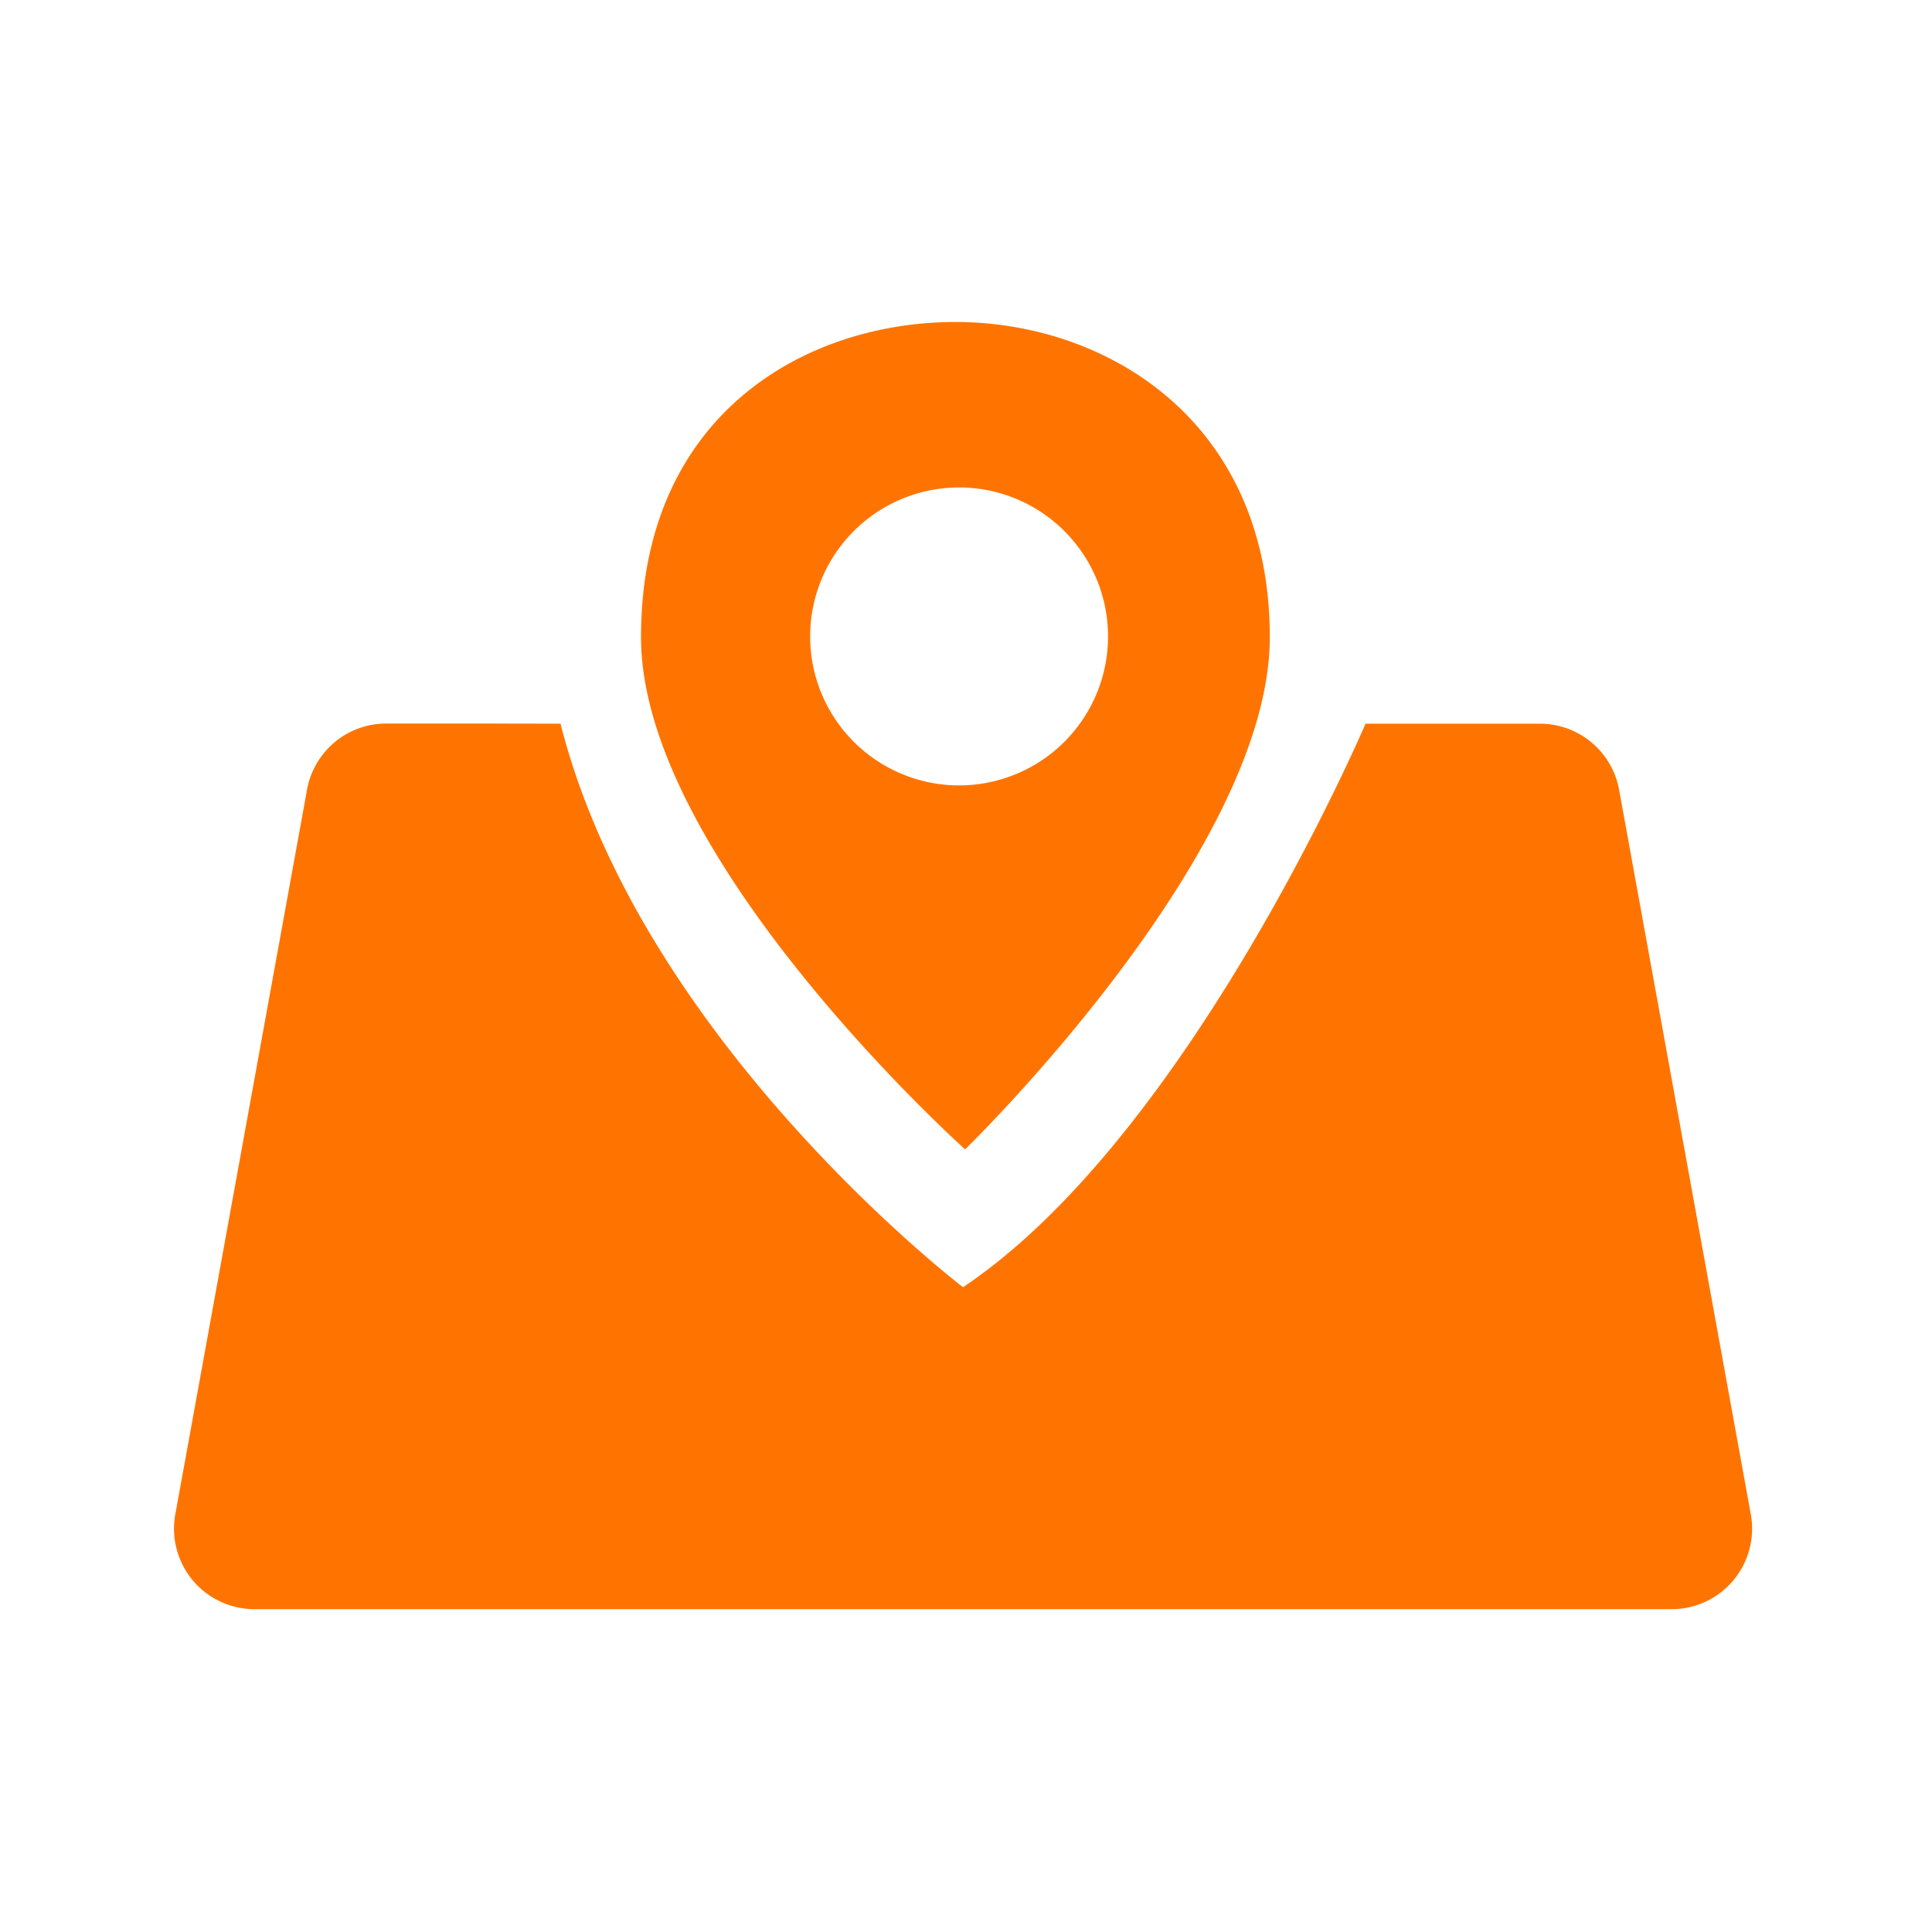
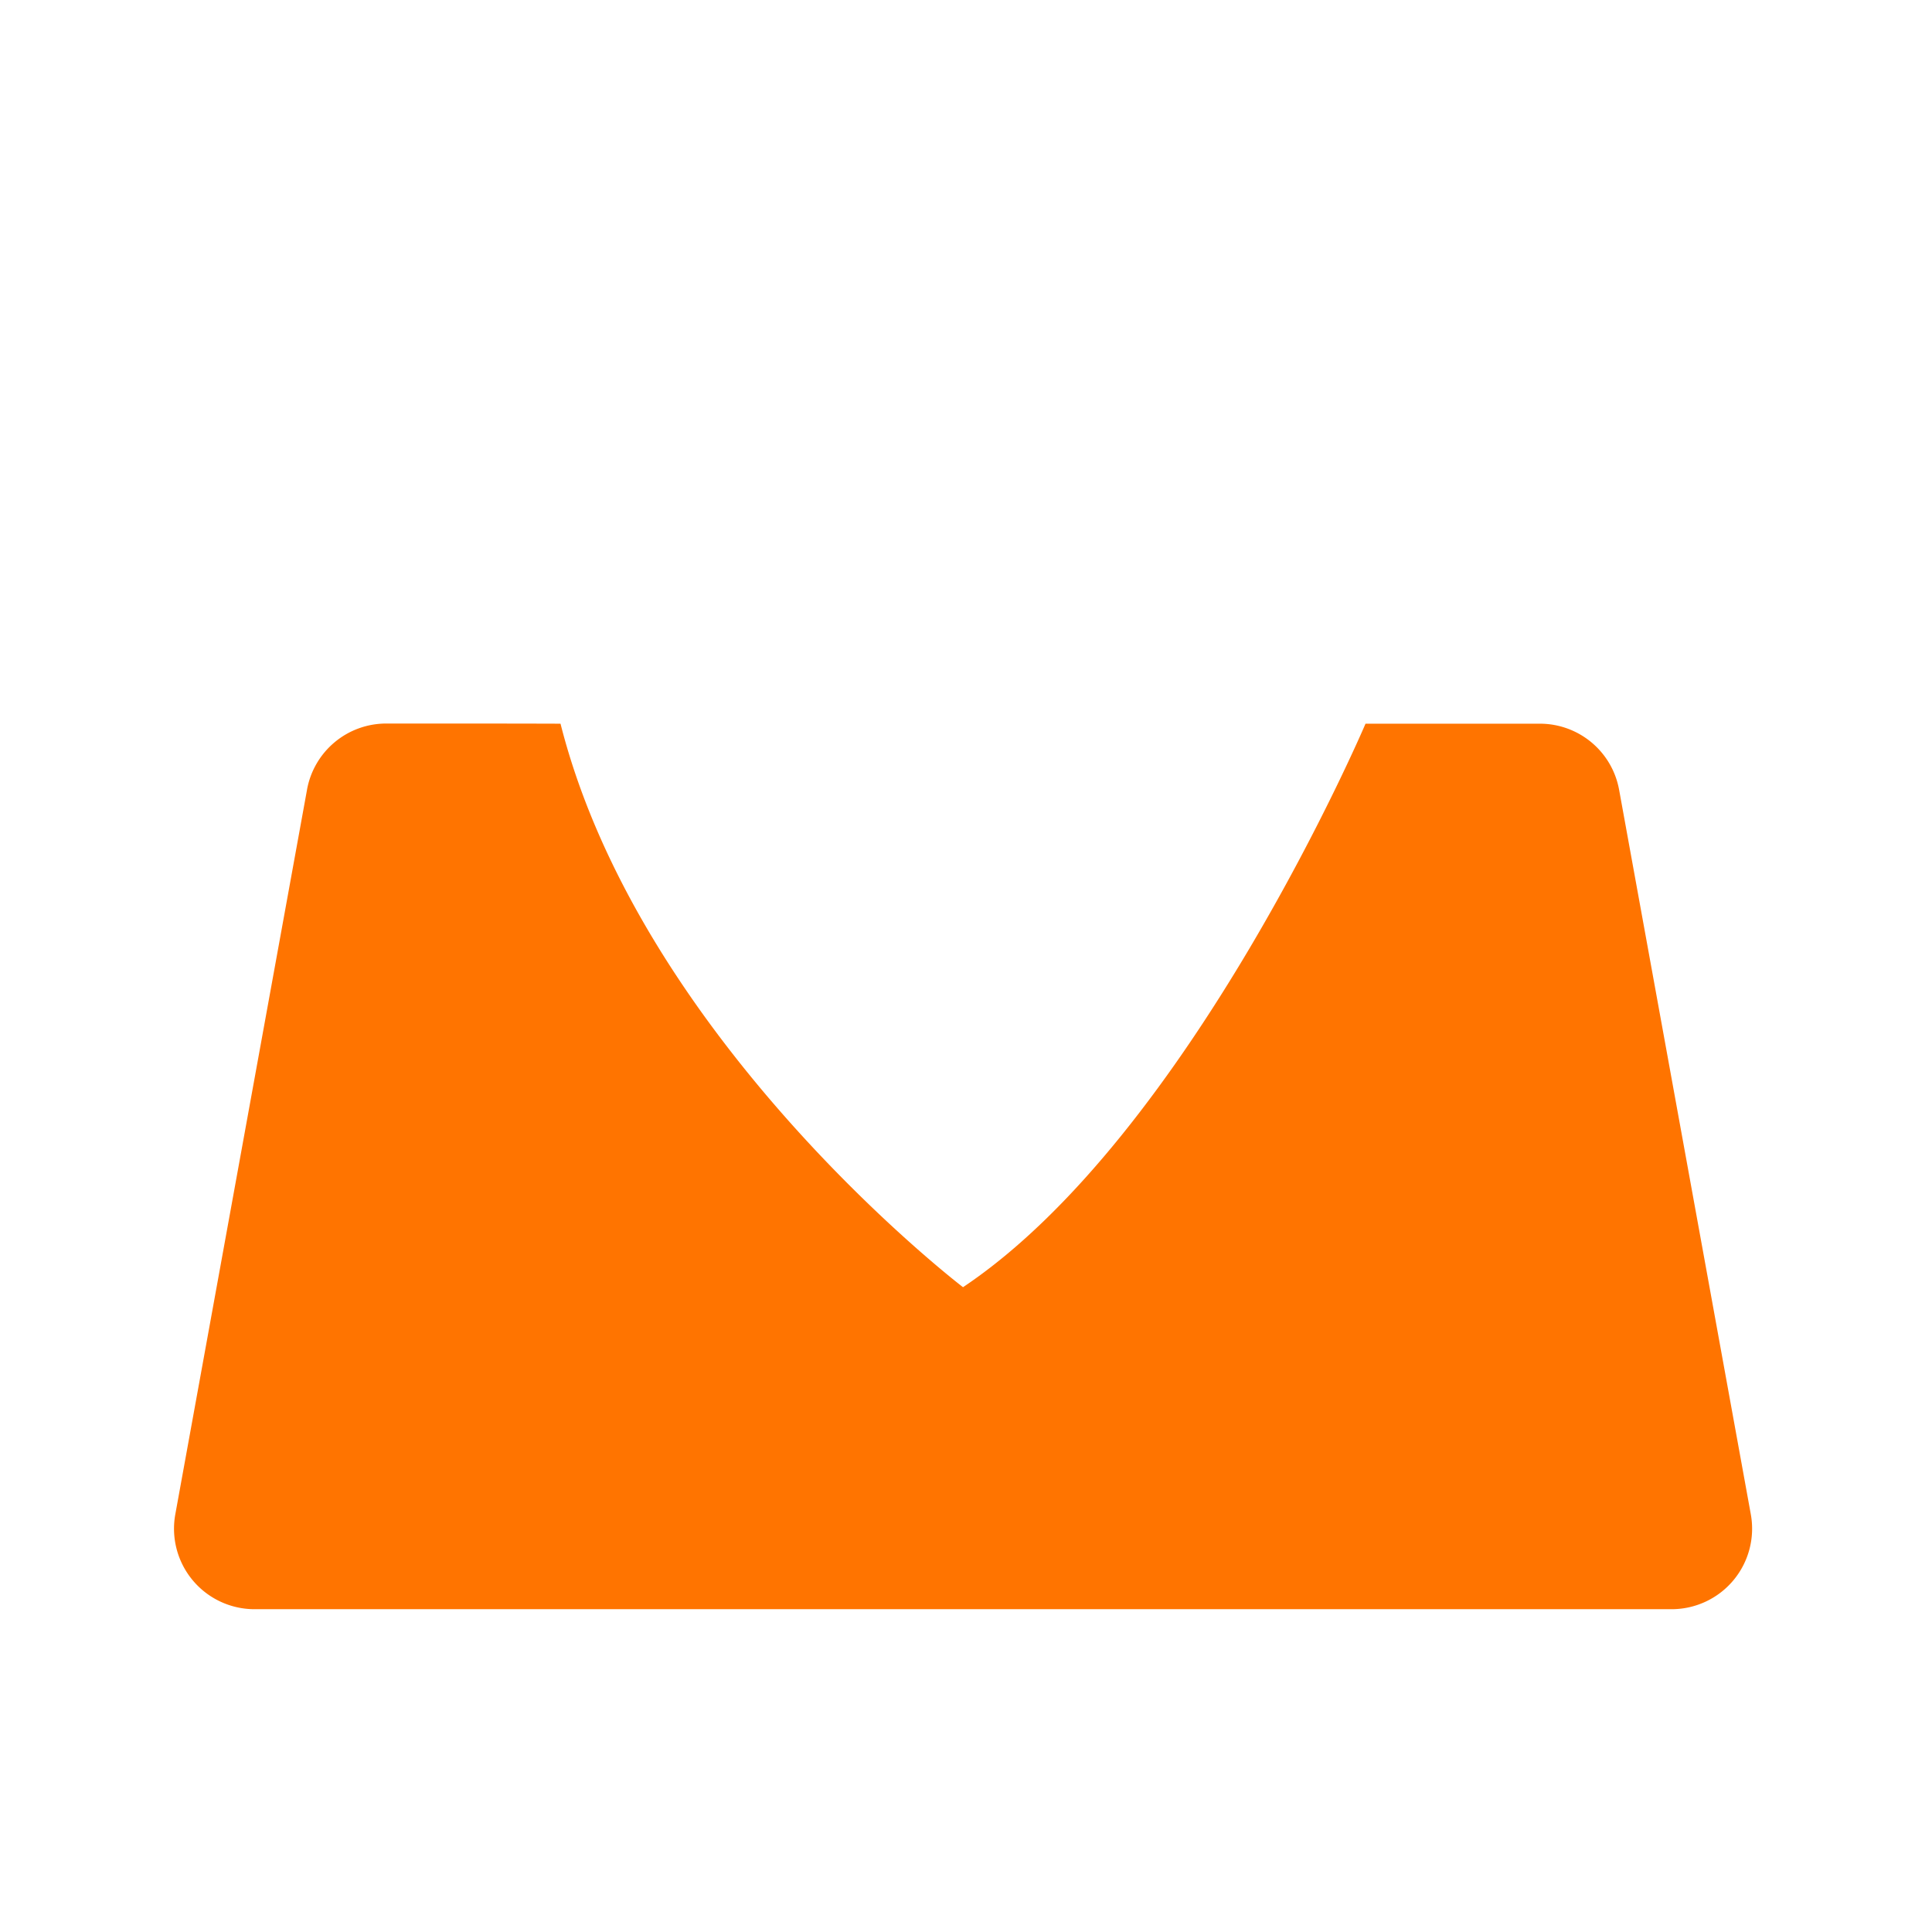
<svg xmlns="http://www.w3.org/2000/svg" t="1725502188322" class="icon" viewBox="0 0 1024 1024" version="1.1" p-id="29551" width="32" height="32">
  <path d="M162.731 418.56l-69.803 384a42.667 42.667 0 0 0 41.941 50.347h751.104a42.667 42.667 0 0 0 41.984-50.347l-69.803-384a42.667 42.667 0 0 0-41.984-34.987h-92.416s-92.928 218.112-213.333 298.667c0 0-170.667-130.219-213.333-298.667-24.576-0.085-55.381-0.085-92.416-0.085a42.667 42.667 0 0 0-41.941 35.029z" fill="#FF7400" p-id="29552" />
-   <path d="M506.453 170.667c80.085 0 166.571 52.48 166.571 167.04 0 103.083-130.773 240.512-156.971 266.965l-4.523 4.523s-171.776-154.027-171.776-271.488C339.755 220.16 426.325 170.667 506.453 170.667z m0 87.723a78.933 78.933 0 1 0 3.797 157.867 78.933 78.933 0 0 0-3.84-157.867z" fill="#FF7400" p-id="29553" />
</svg>